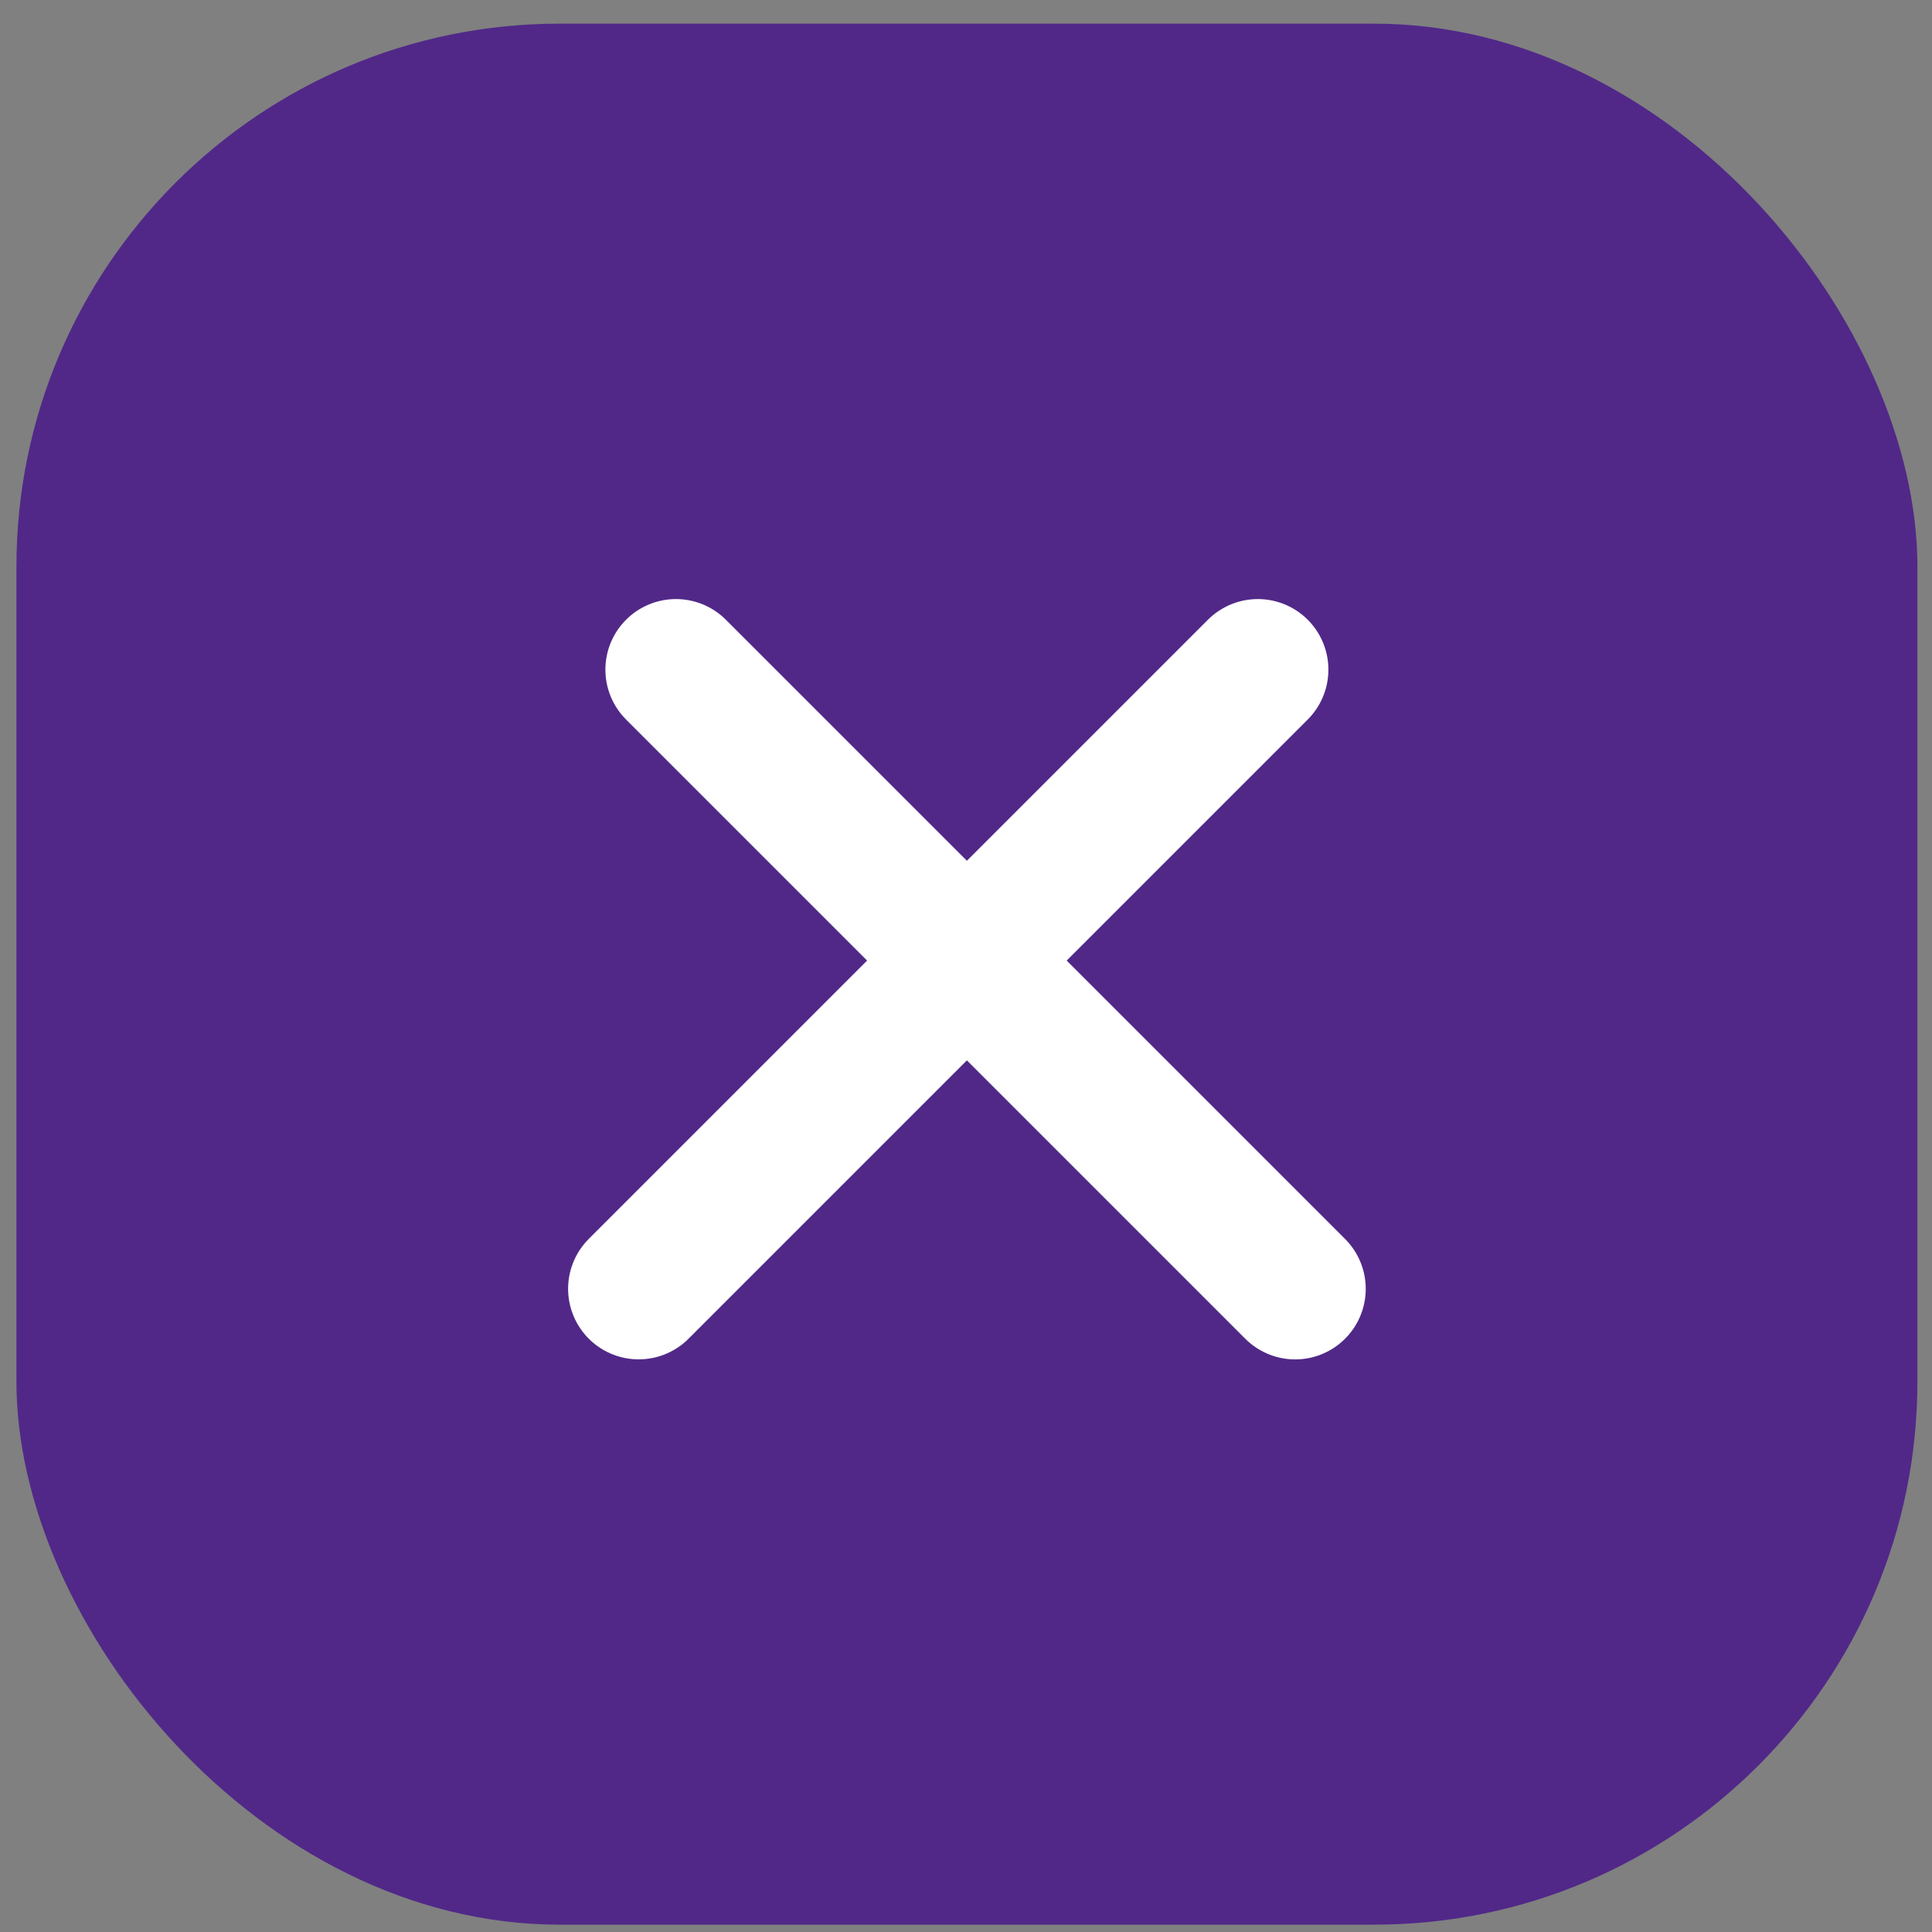
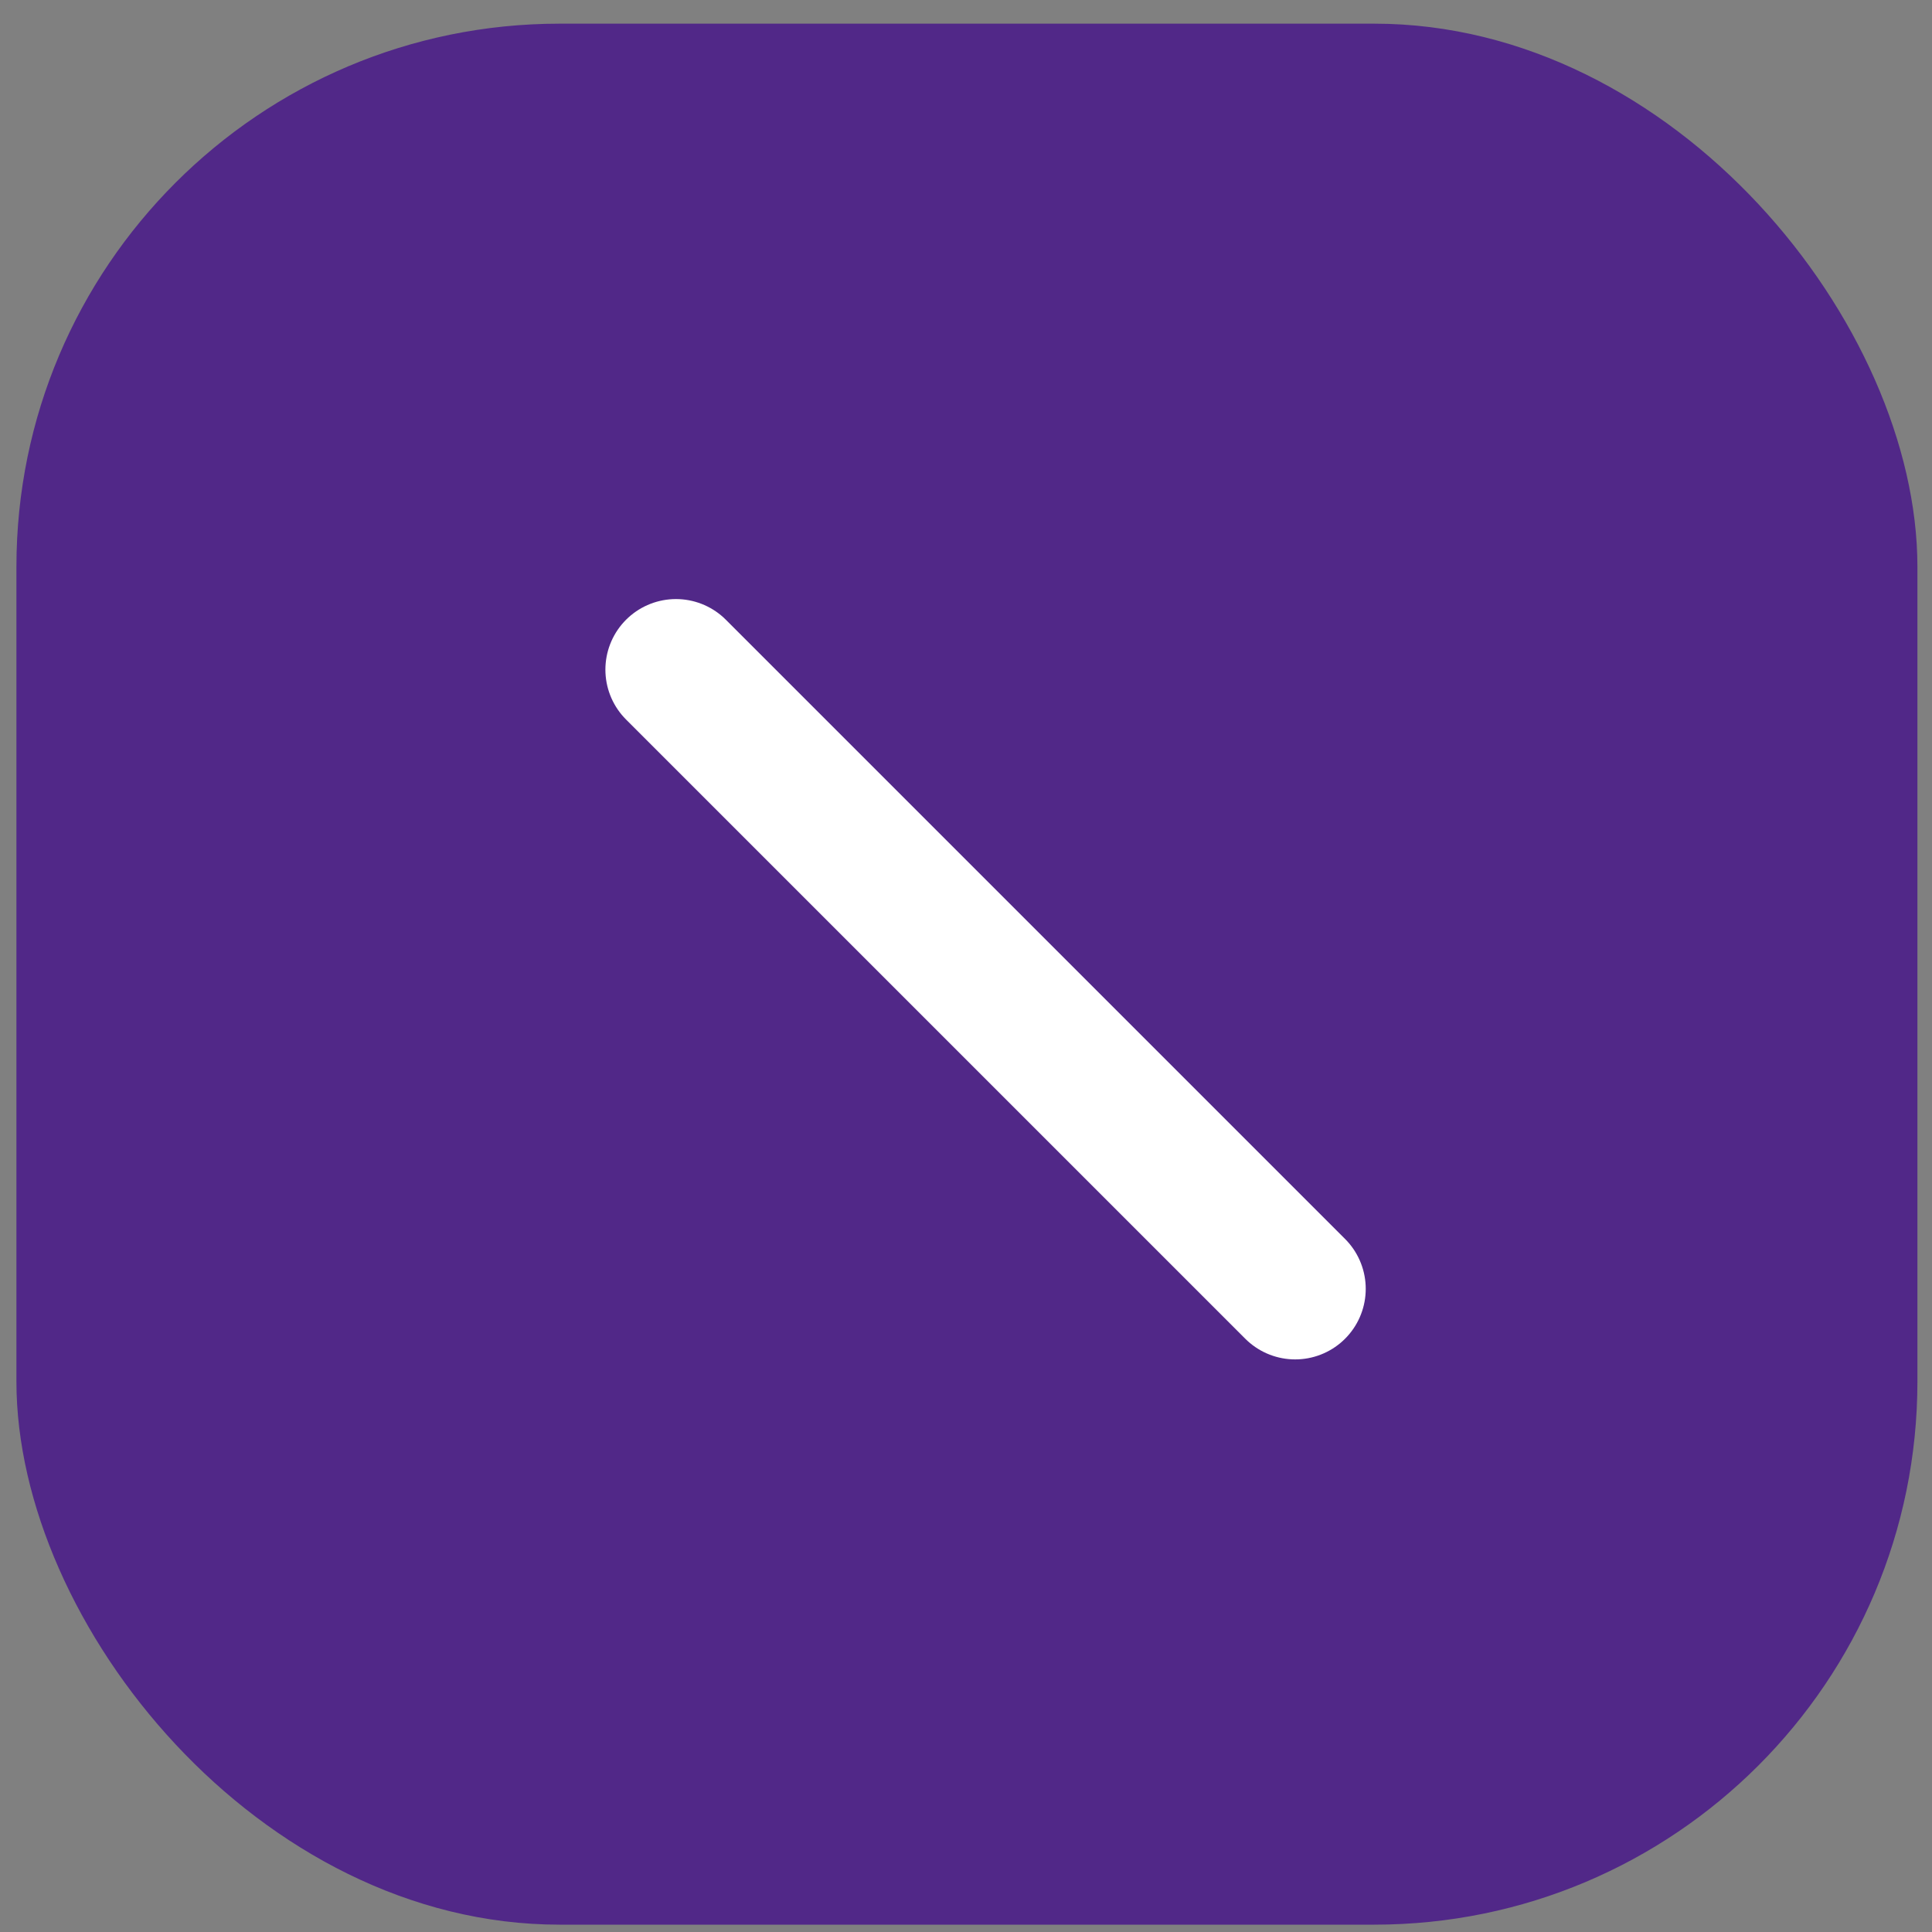
<svg xmlns="http://www.w3.org/2000/svg" width="40" height="40" viewBox="0 0 40 40" fill="none">
  <rect x="0" y="0" width="40" height="40" fill="#808080" stroke="none" />
  <rect x="0.34" y="0.49" width="39.358" height="39.358" rx="11.245" fill="#512888" />
-   <line x1="13.223" y1="26.683" x2="26.042" y2="13.864" stroke="white" stroke-width="2.922" stroke-linecap="round" />
  <line x1="13.995" y1="13.864" x2="26.815" y2="26.684" stroke="white" stroke-width="2.922" stroke-linecap="round" />
</svg>